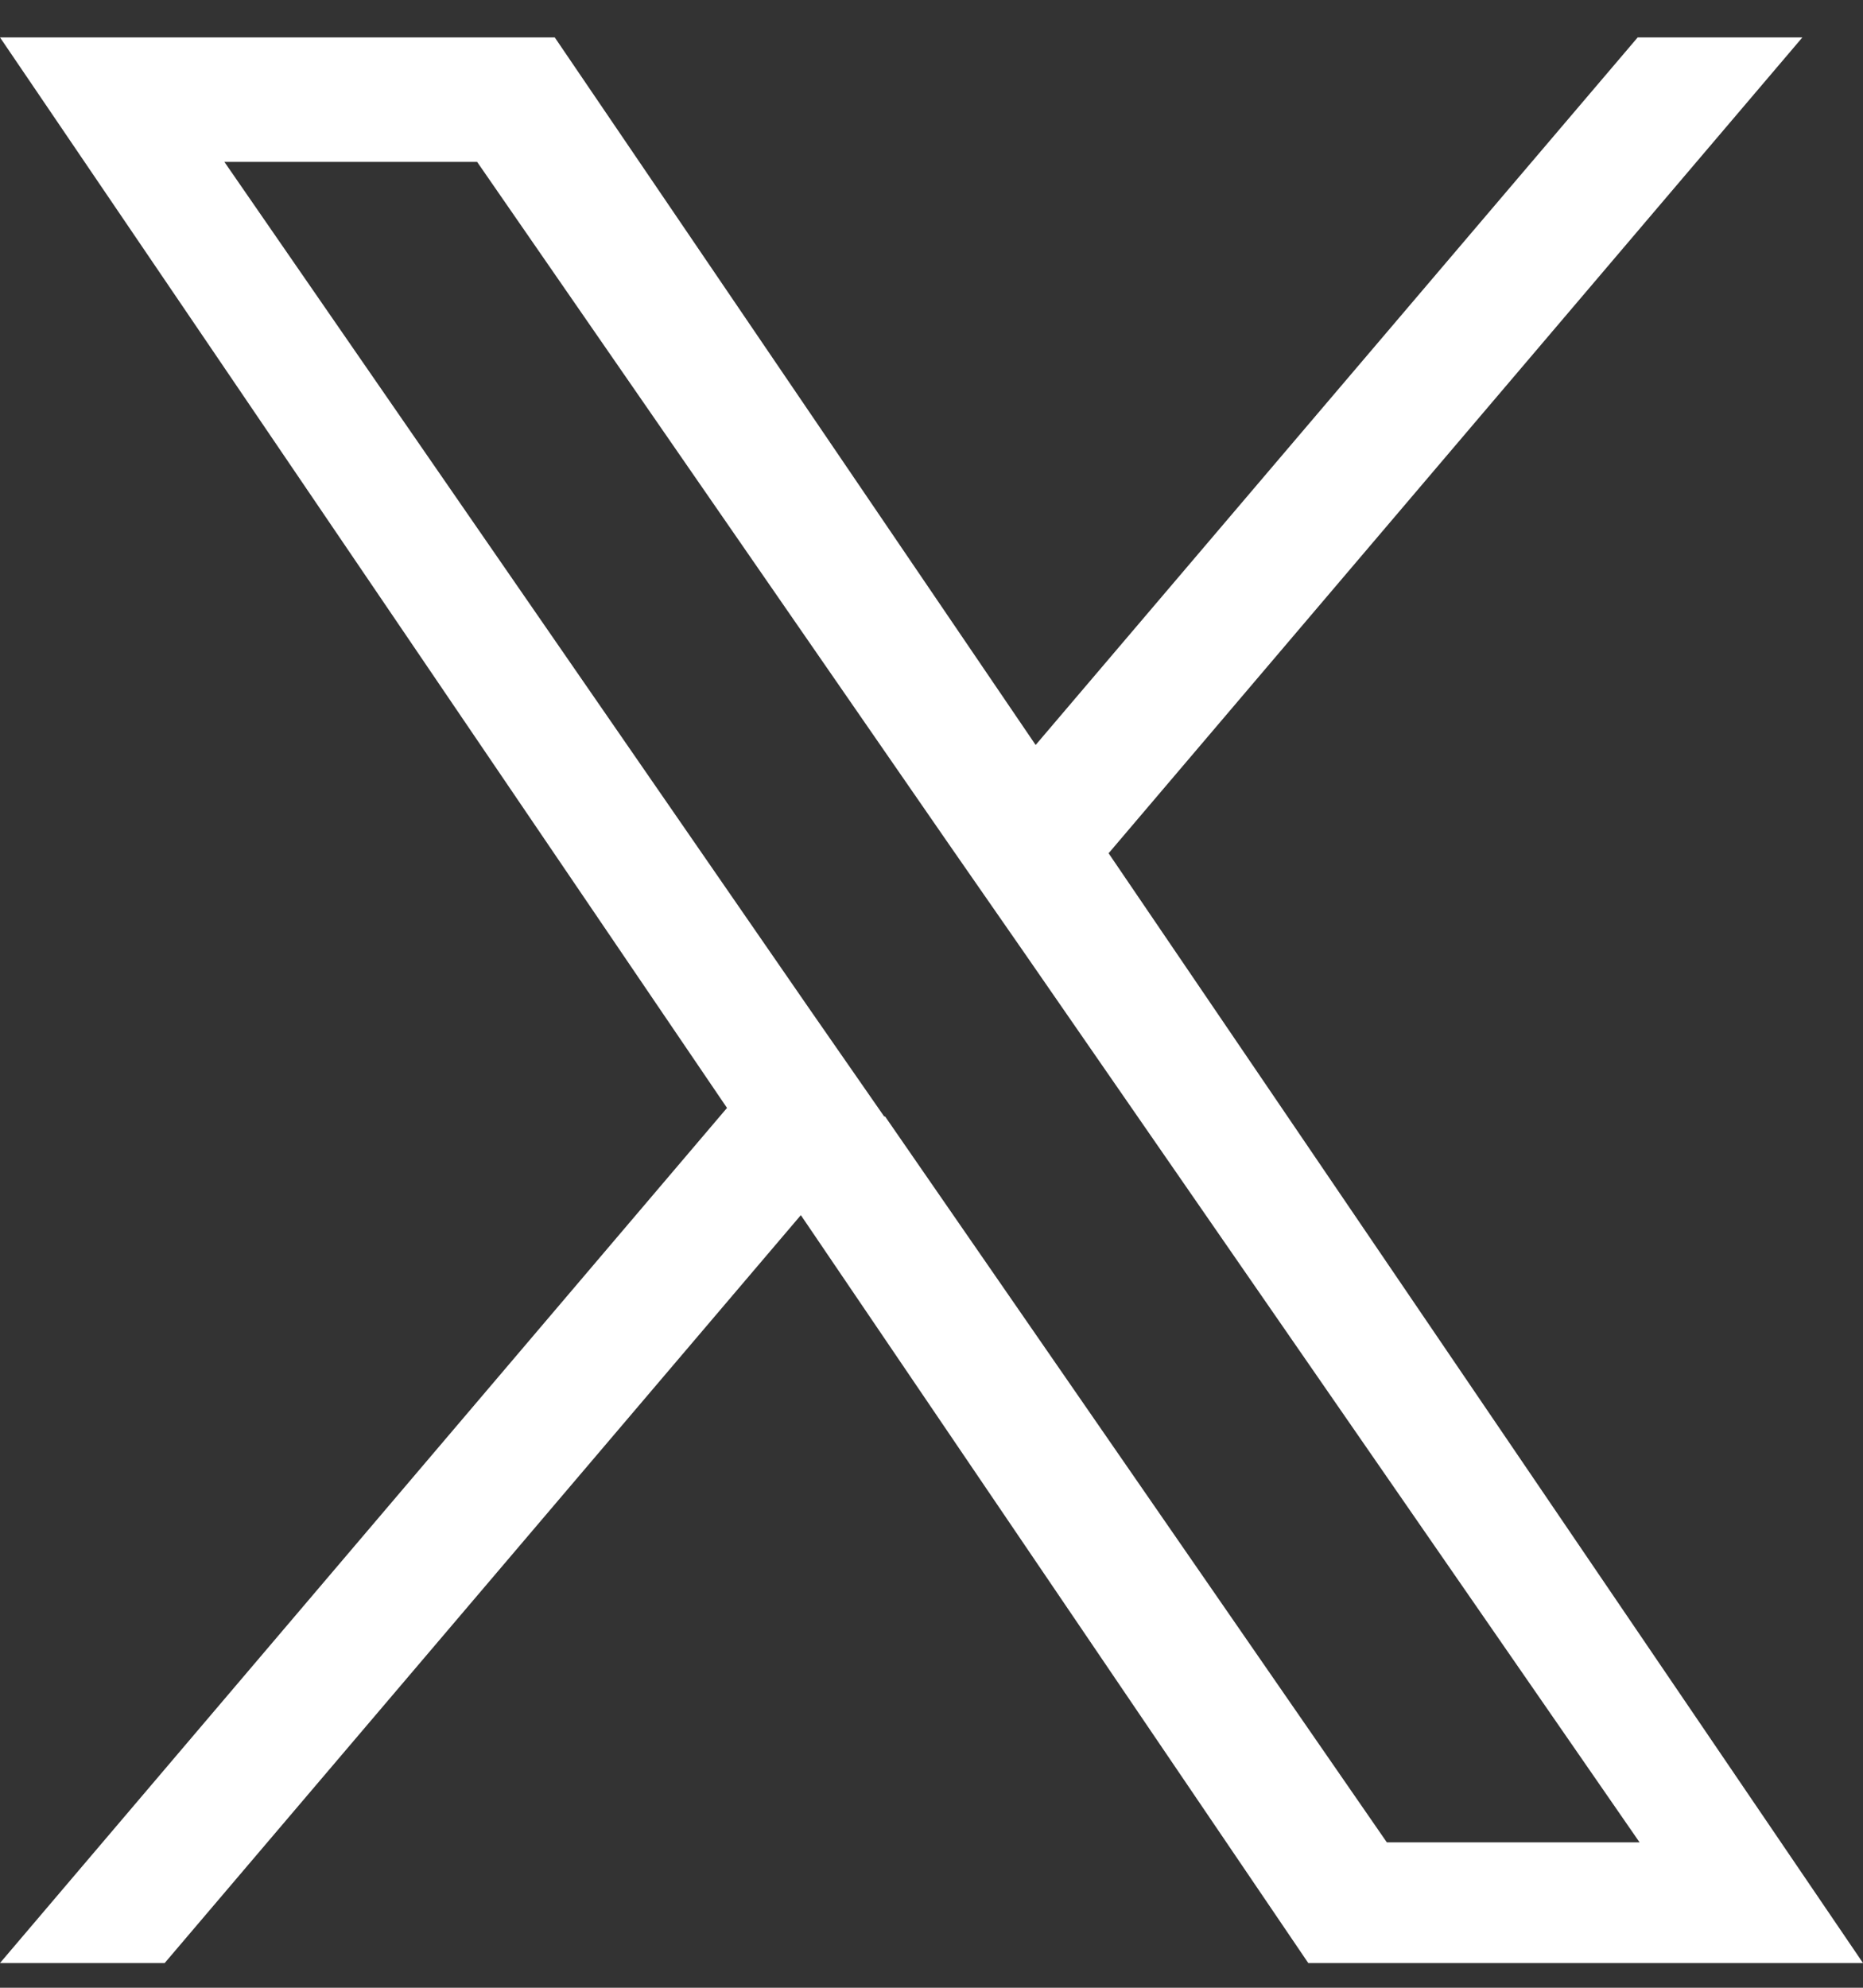
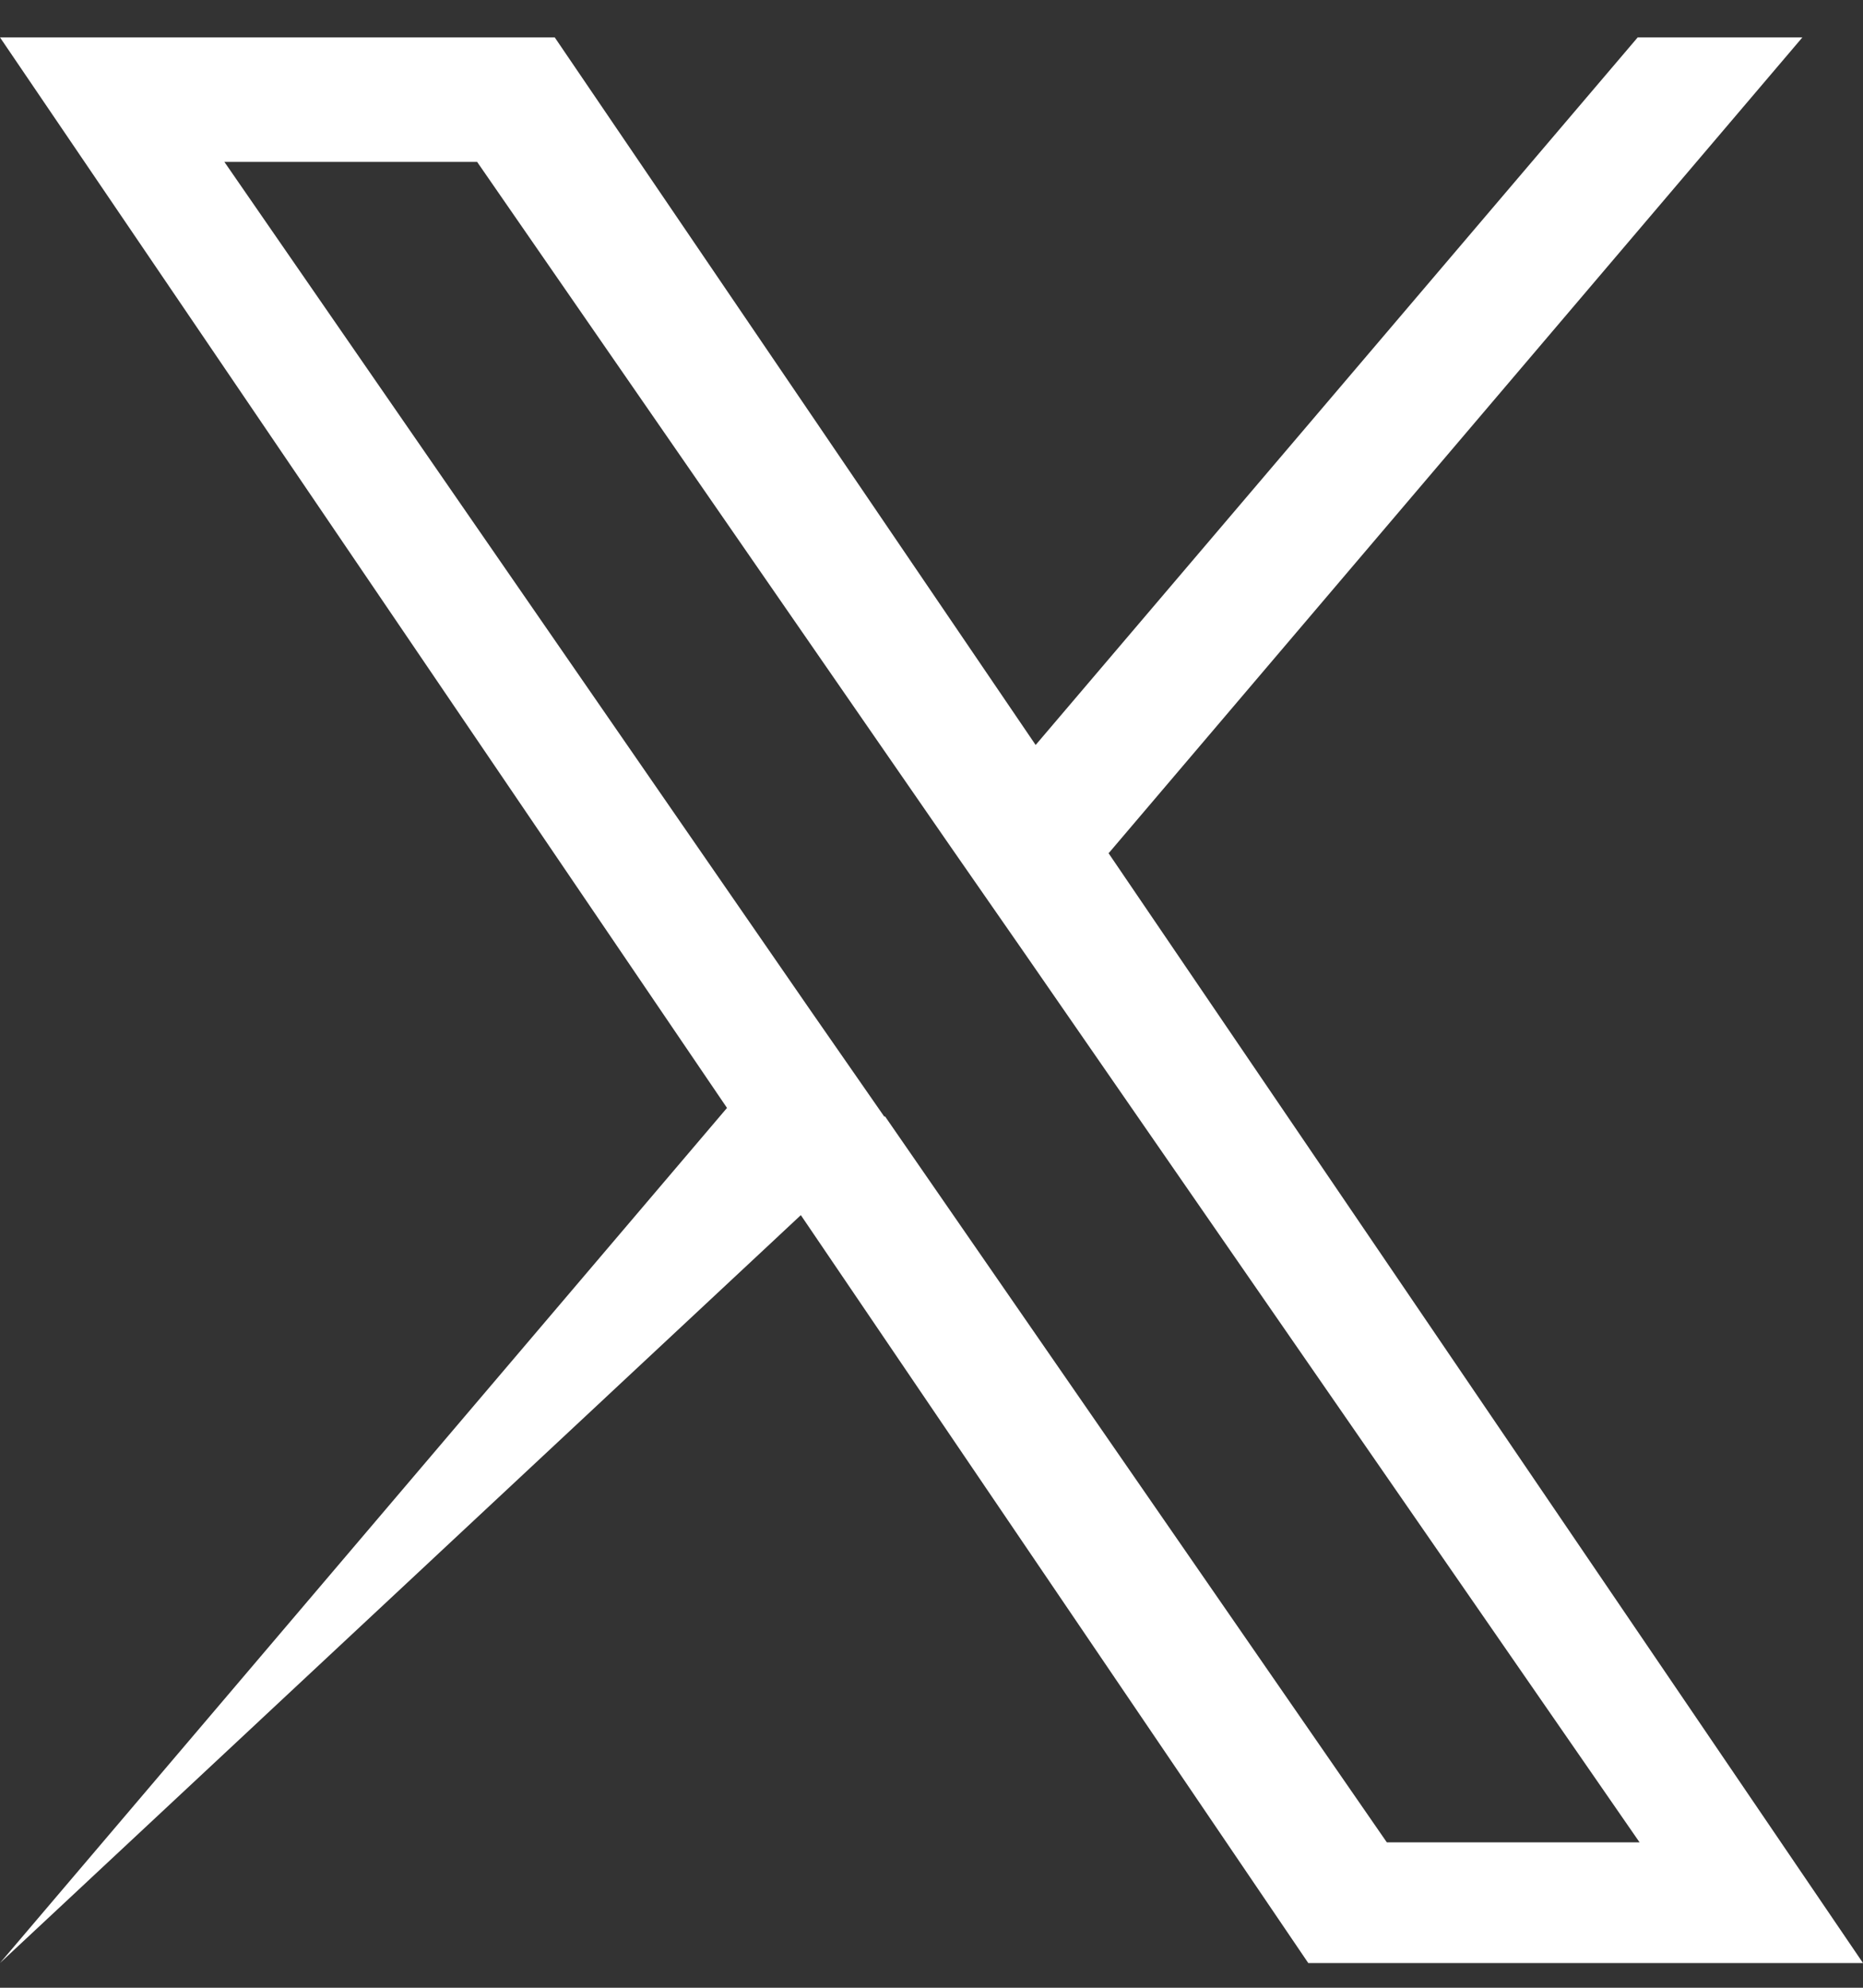
<svg xmlns="http://www.w3.org/2000/svg" width="30" height="32" viewBox="0 0 30 32" fill="none">
  <rect x="0" y="0" width="30" height="32" fill="#333333" stroke="none" />
-   <path id="Vector" d="M17.866 13.72L29.024 0.602H26.372L16.677 11.993L8.933 0.602H0L11.707 17.836L0 31.602H2.652L12.896 19.562L21.067 31.602H30L17.851 13.735L17.866 13.72ZM14.238 17.974L13.049 16.263L3.613 2.606H7.683L15.305 13.627L16.494 15.338L26.402 29.659H22.332L14.253 17.974H14.238Z" fill="white" />
+   <path id="Vector" d="M17.866 13.72L29.024 0.602H26.372L16.677 11.993L8.933 0.602H0L11.707 17.836L0 31.602L12.896 19.562L21.067 31.602H30L17.851 13.735L17.866 13.72ZM14.238 17.974L13.049 16.263L3.613 2.606H7.683L15.305 13.627L16.494 15.338L26.402 29.659H22.332L14.253 17.974H14.238Z" fill="white" />
</svg>